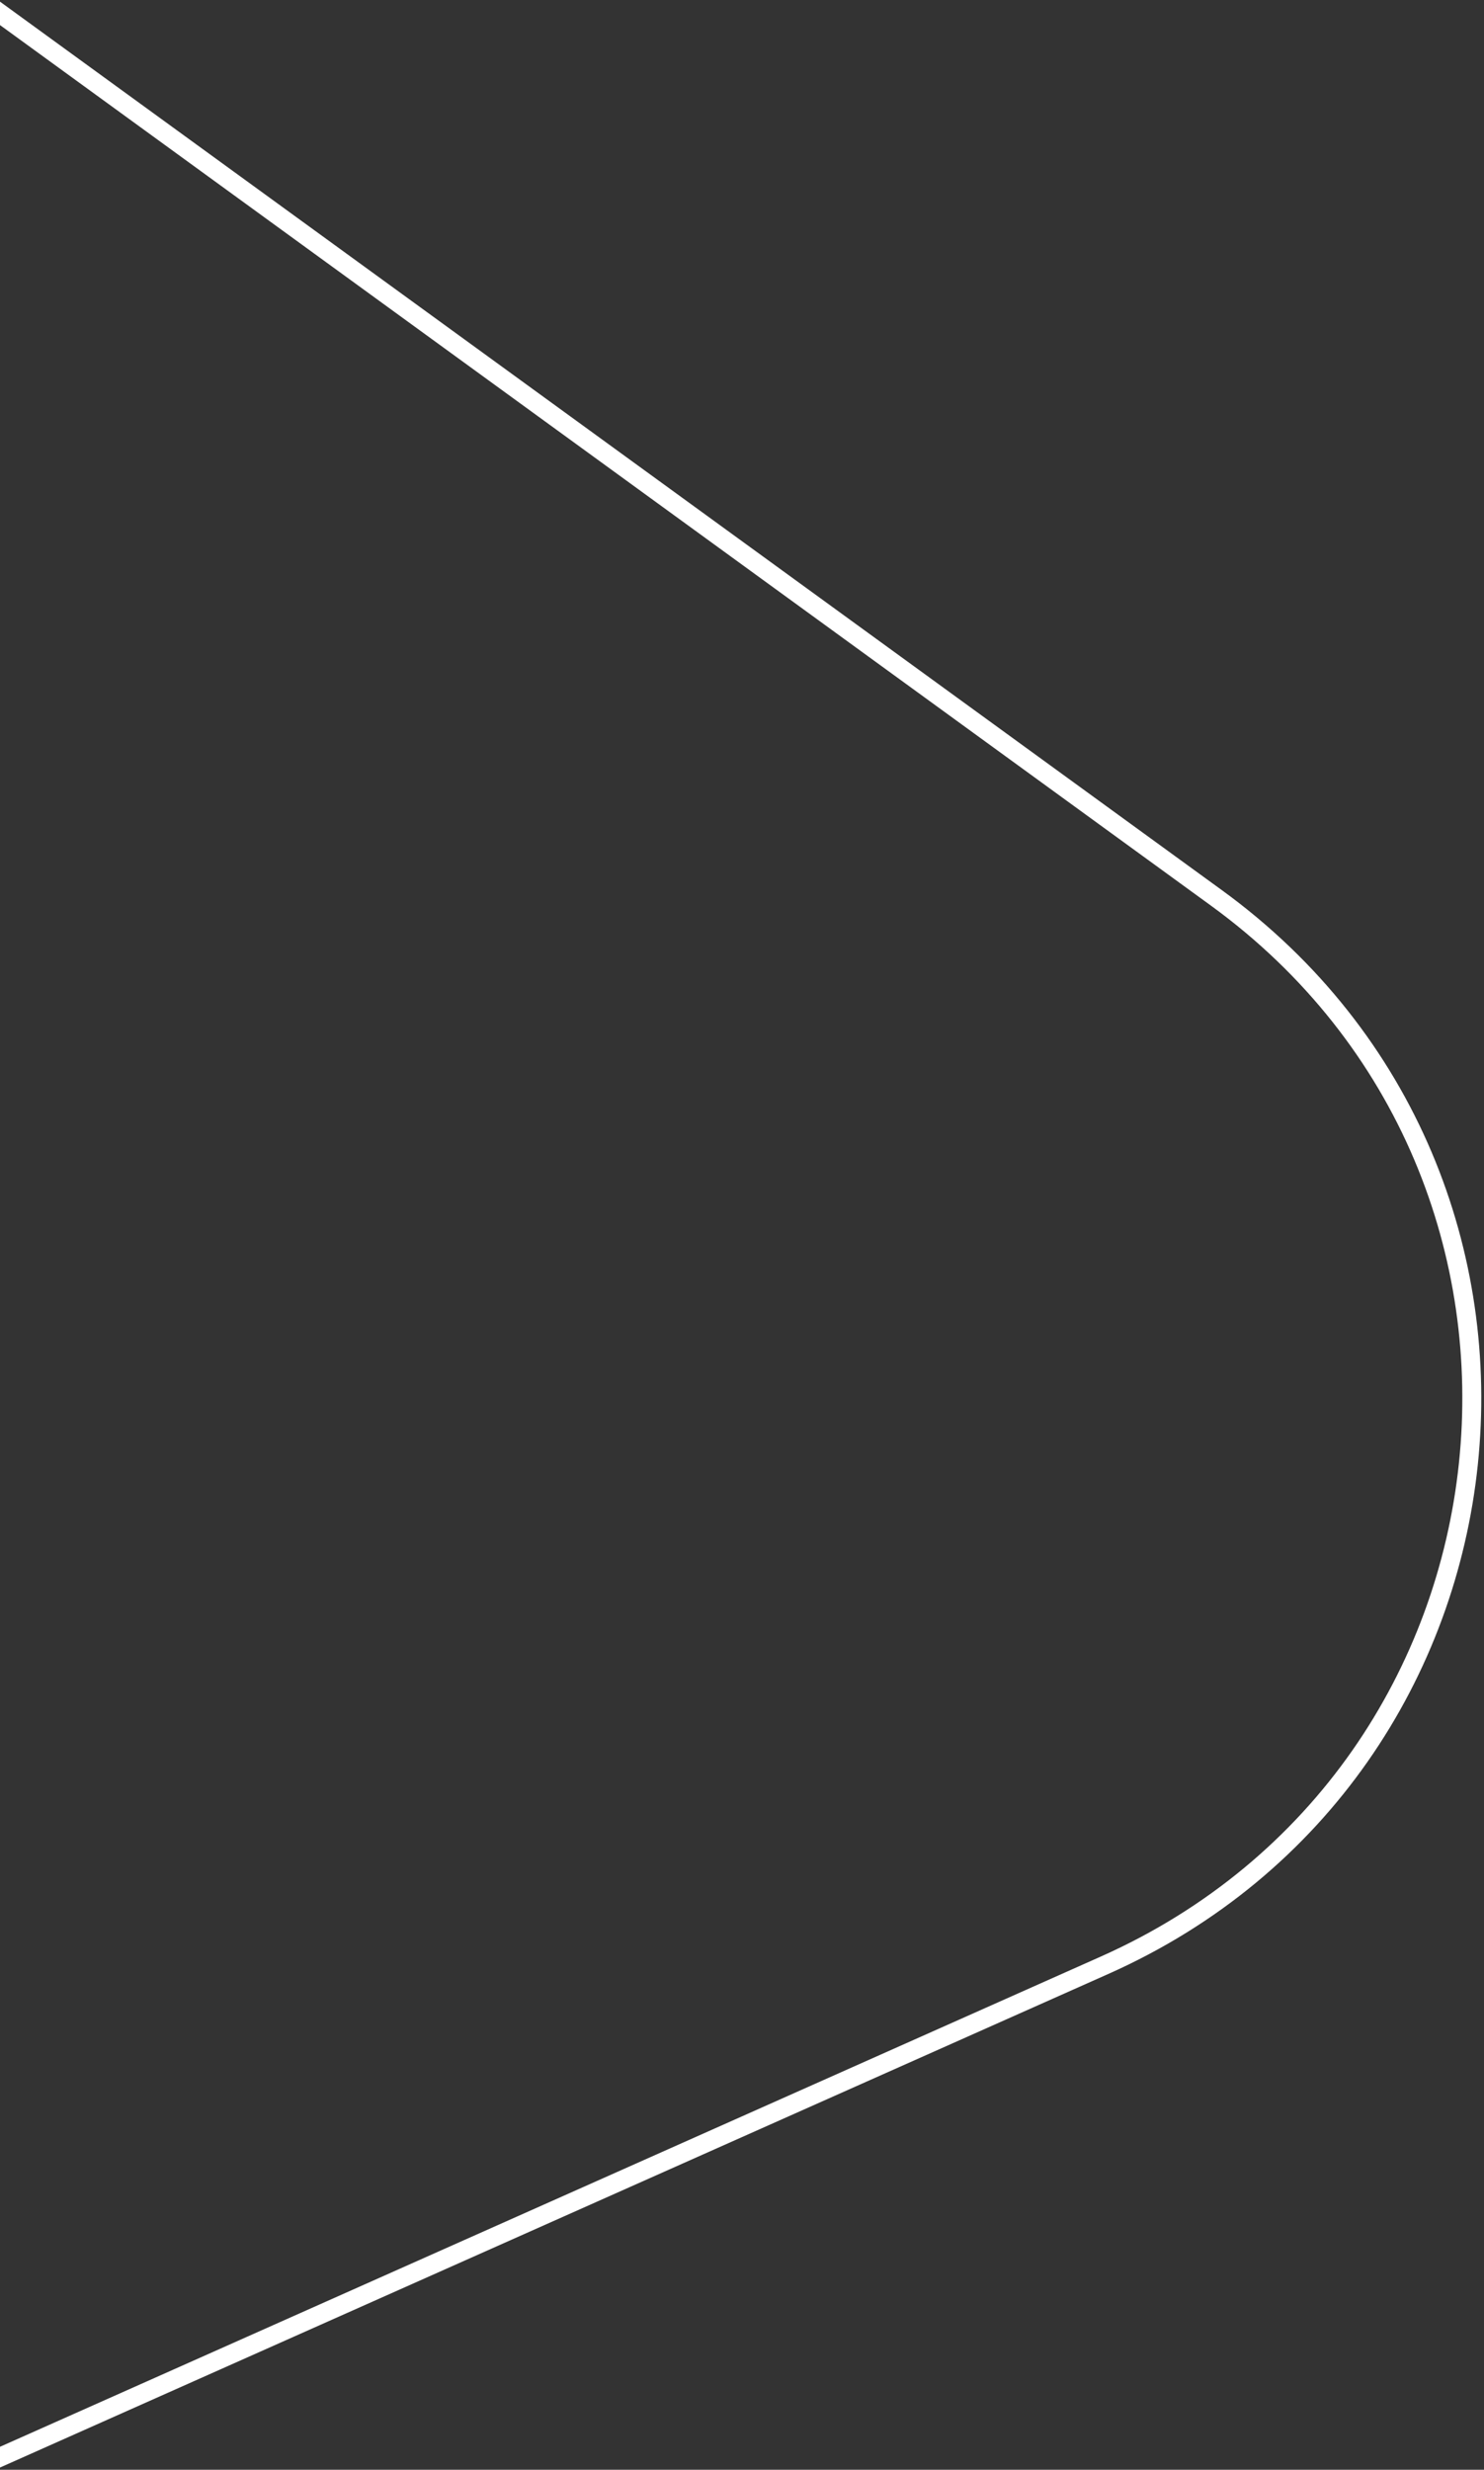
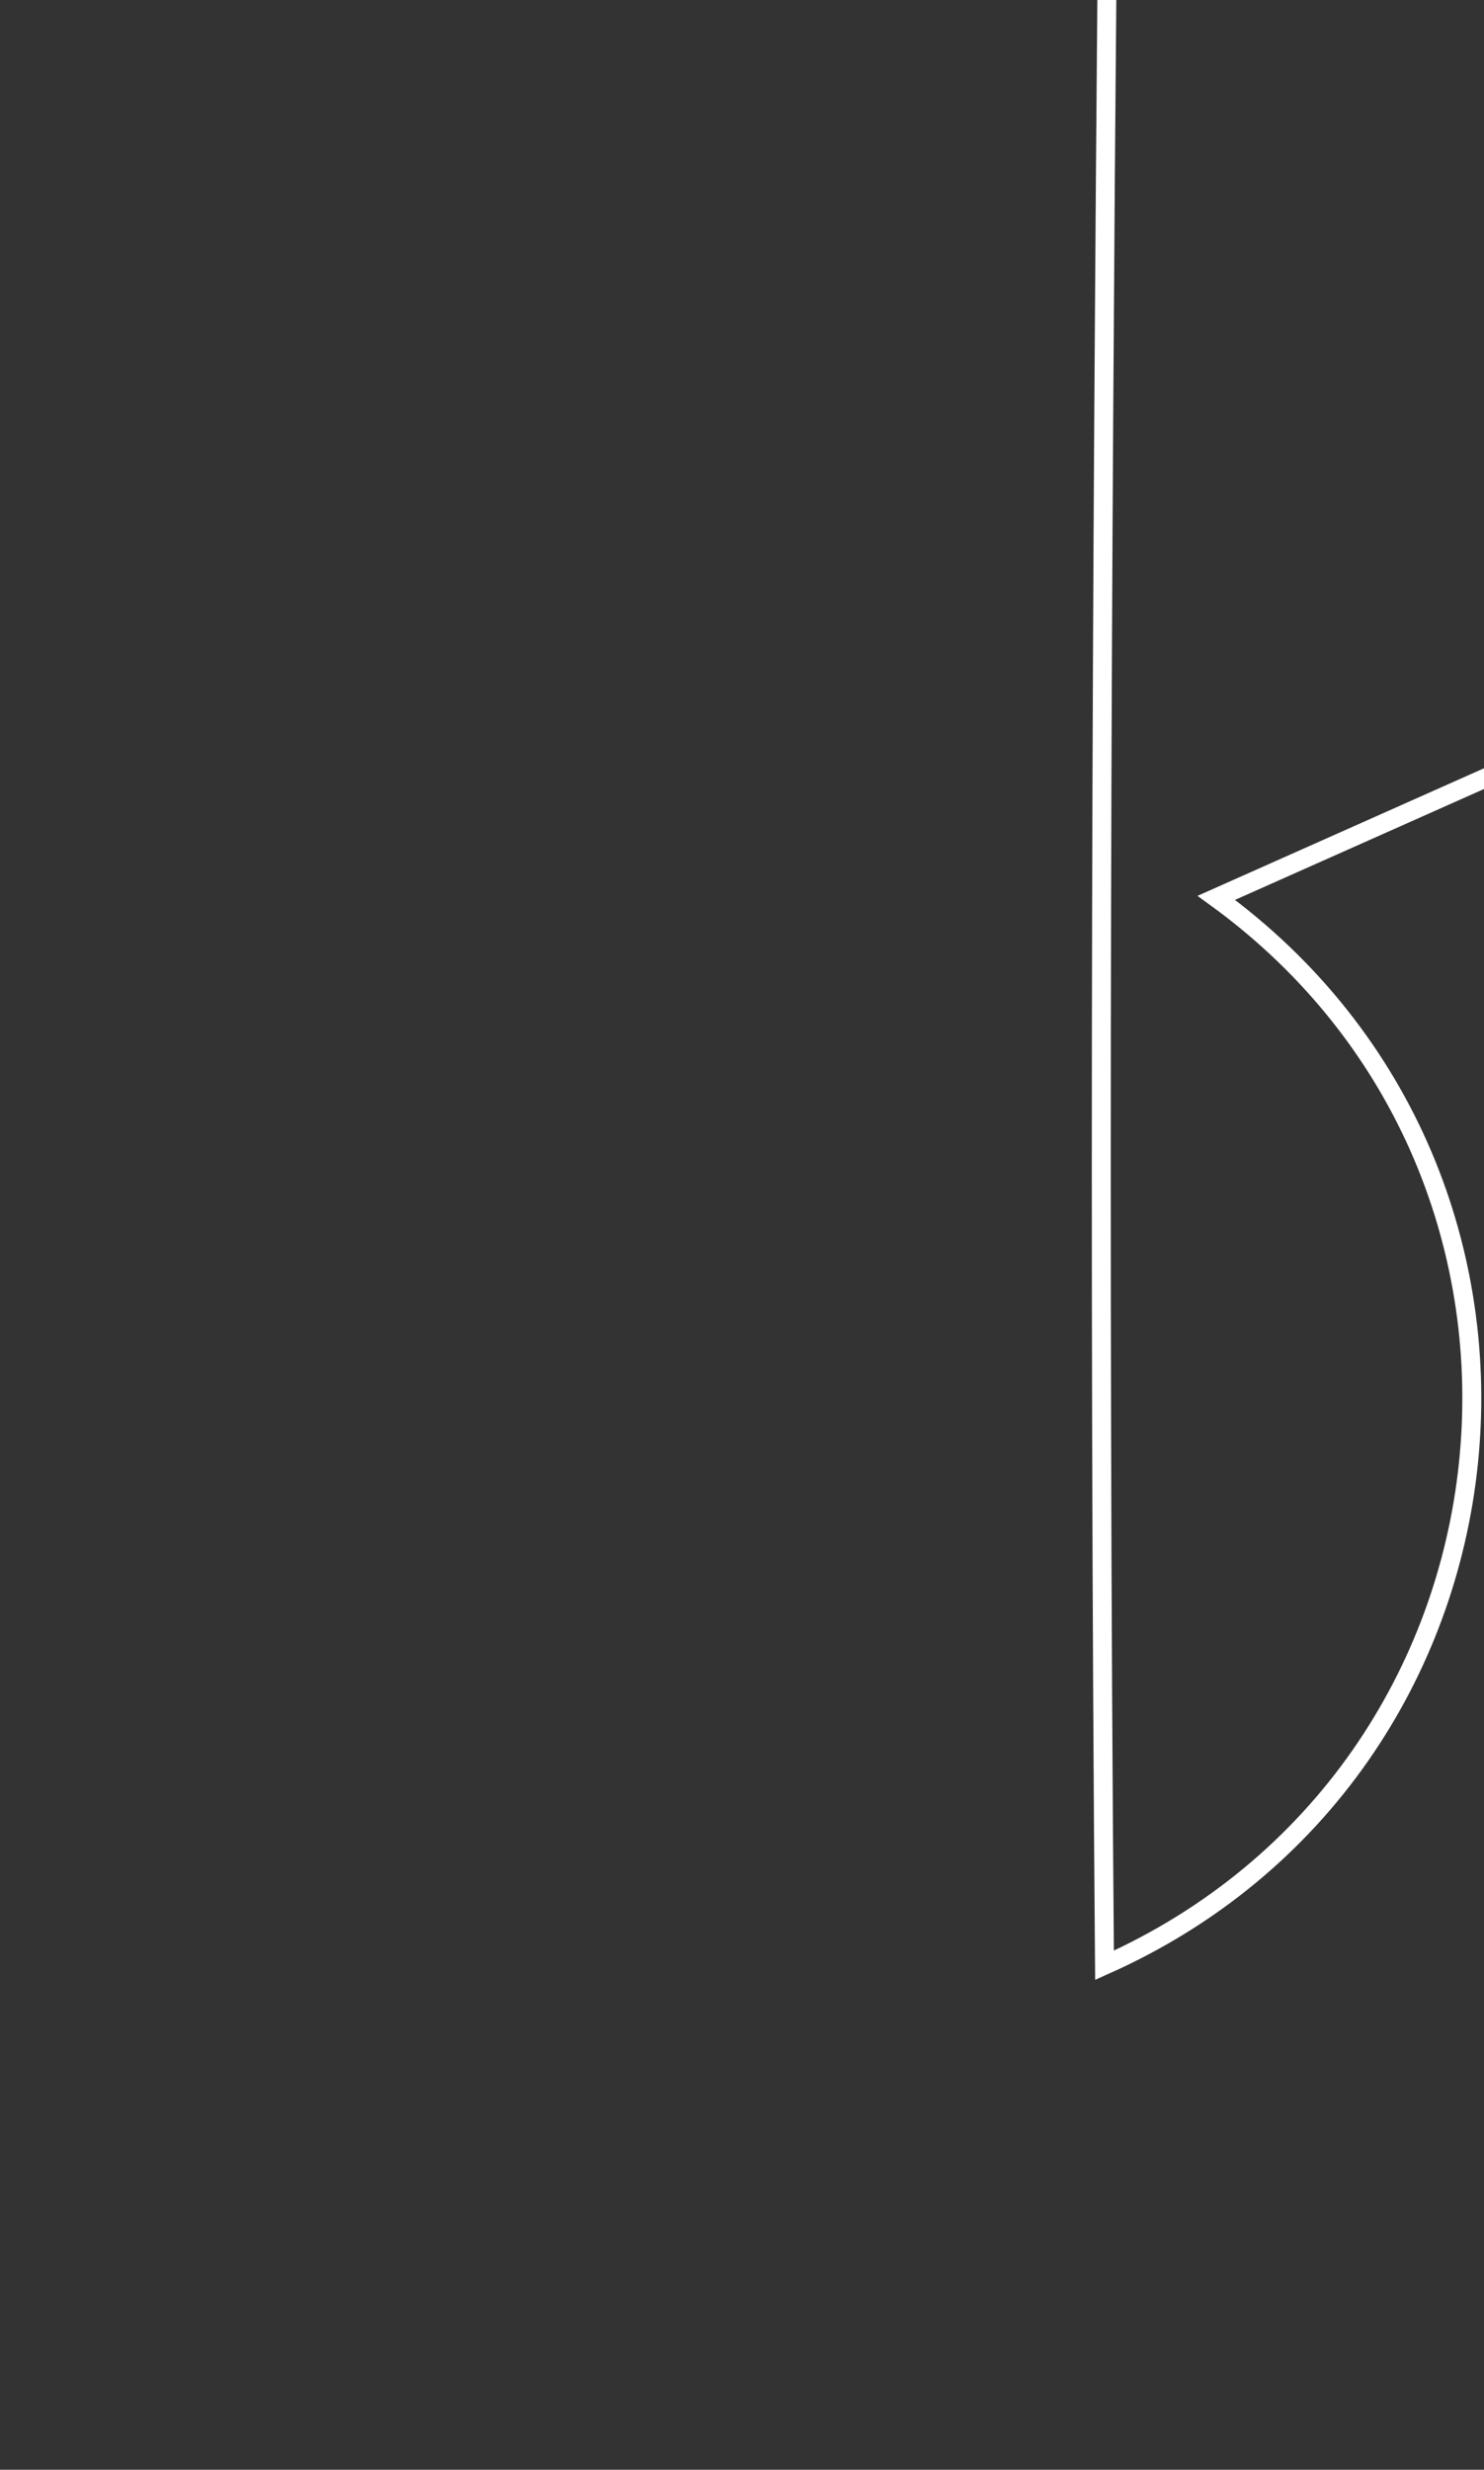
<svg xmlns="http://www.w3.org/2000/svg" width="235" height="391" viewBox="0 0 235 391">
  <rect x="0" y="0" width="235" height="391" fill="#333333" stroke="none" />
-   <path d="M192.614 142.143c61.083 44.408 51.244 138.292-17.71 168.993C25.51 377.65-86.533 427.536-161.23 460.792c-1.937-232.925 2.282-425.99 2.407-574.137l351.437 255.488z" stroke="#FFF" stroke-width="3" fill="none" fill-rule="evenodd" />
+   <path d="M192.614 142.143c61.083 44.408 51.244 138.292-17.71 168.993c-1.937-232.925 2.282-425.99 2.407-574.137l351.437 255.488z" stroke="#FFF" stroke-width="3" fill="none" fill-rule="evenodd" />
</svg>